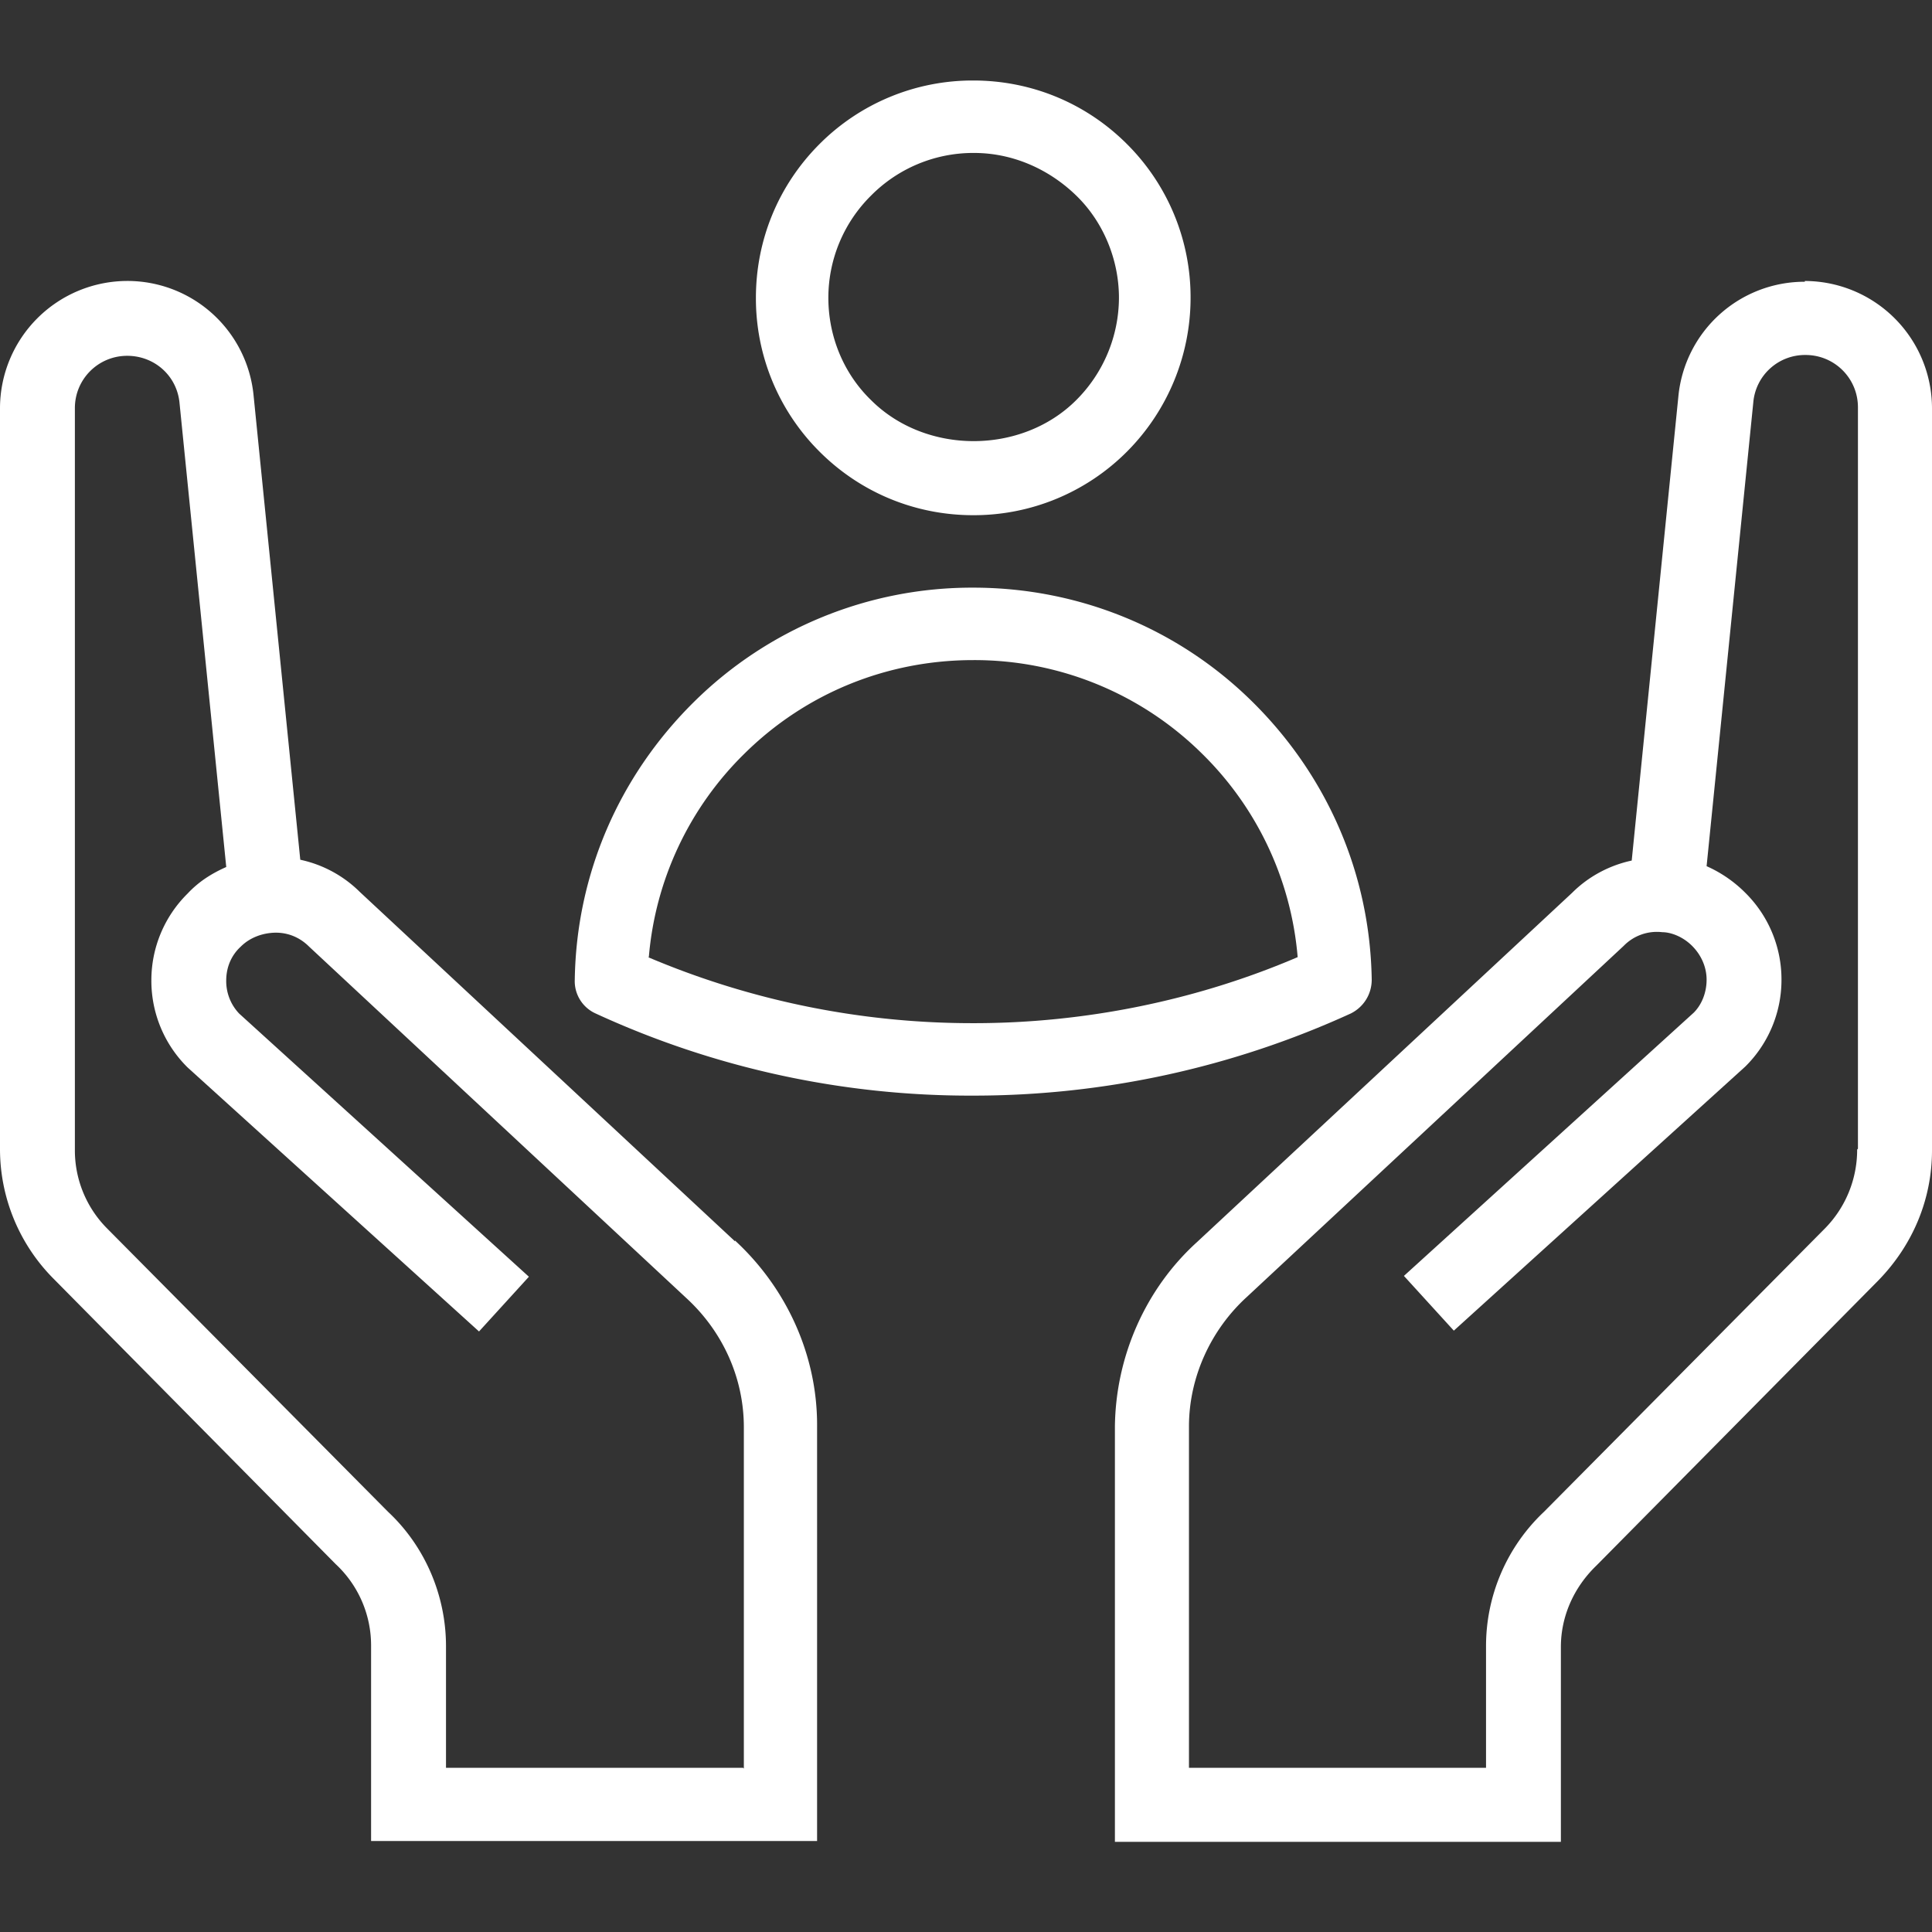
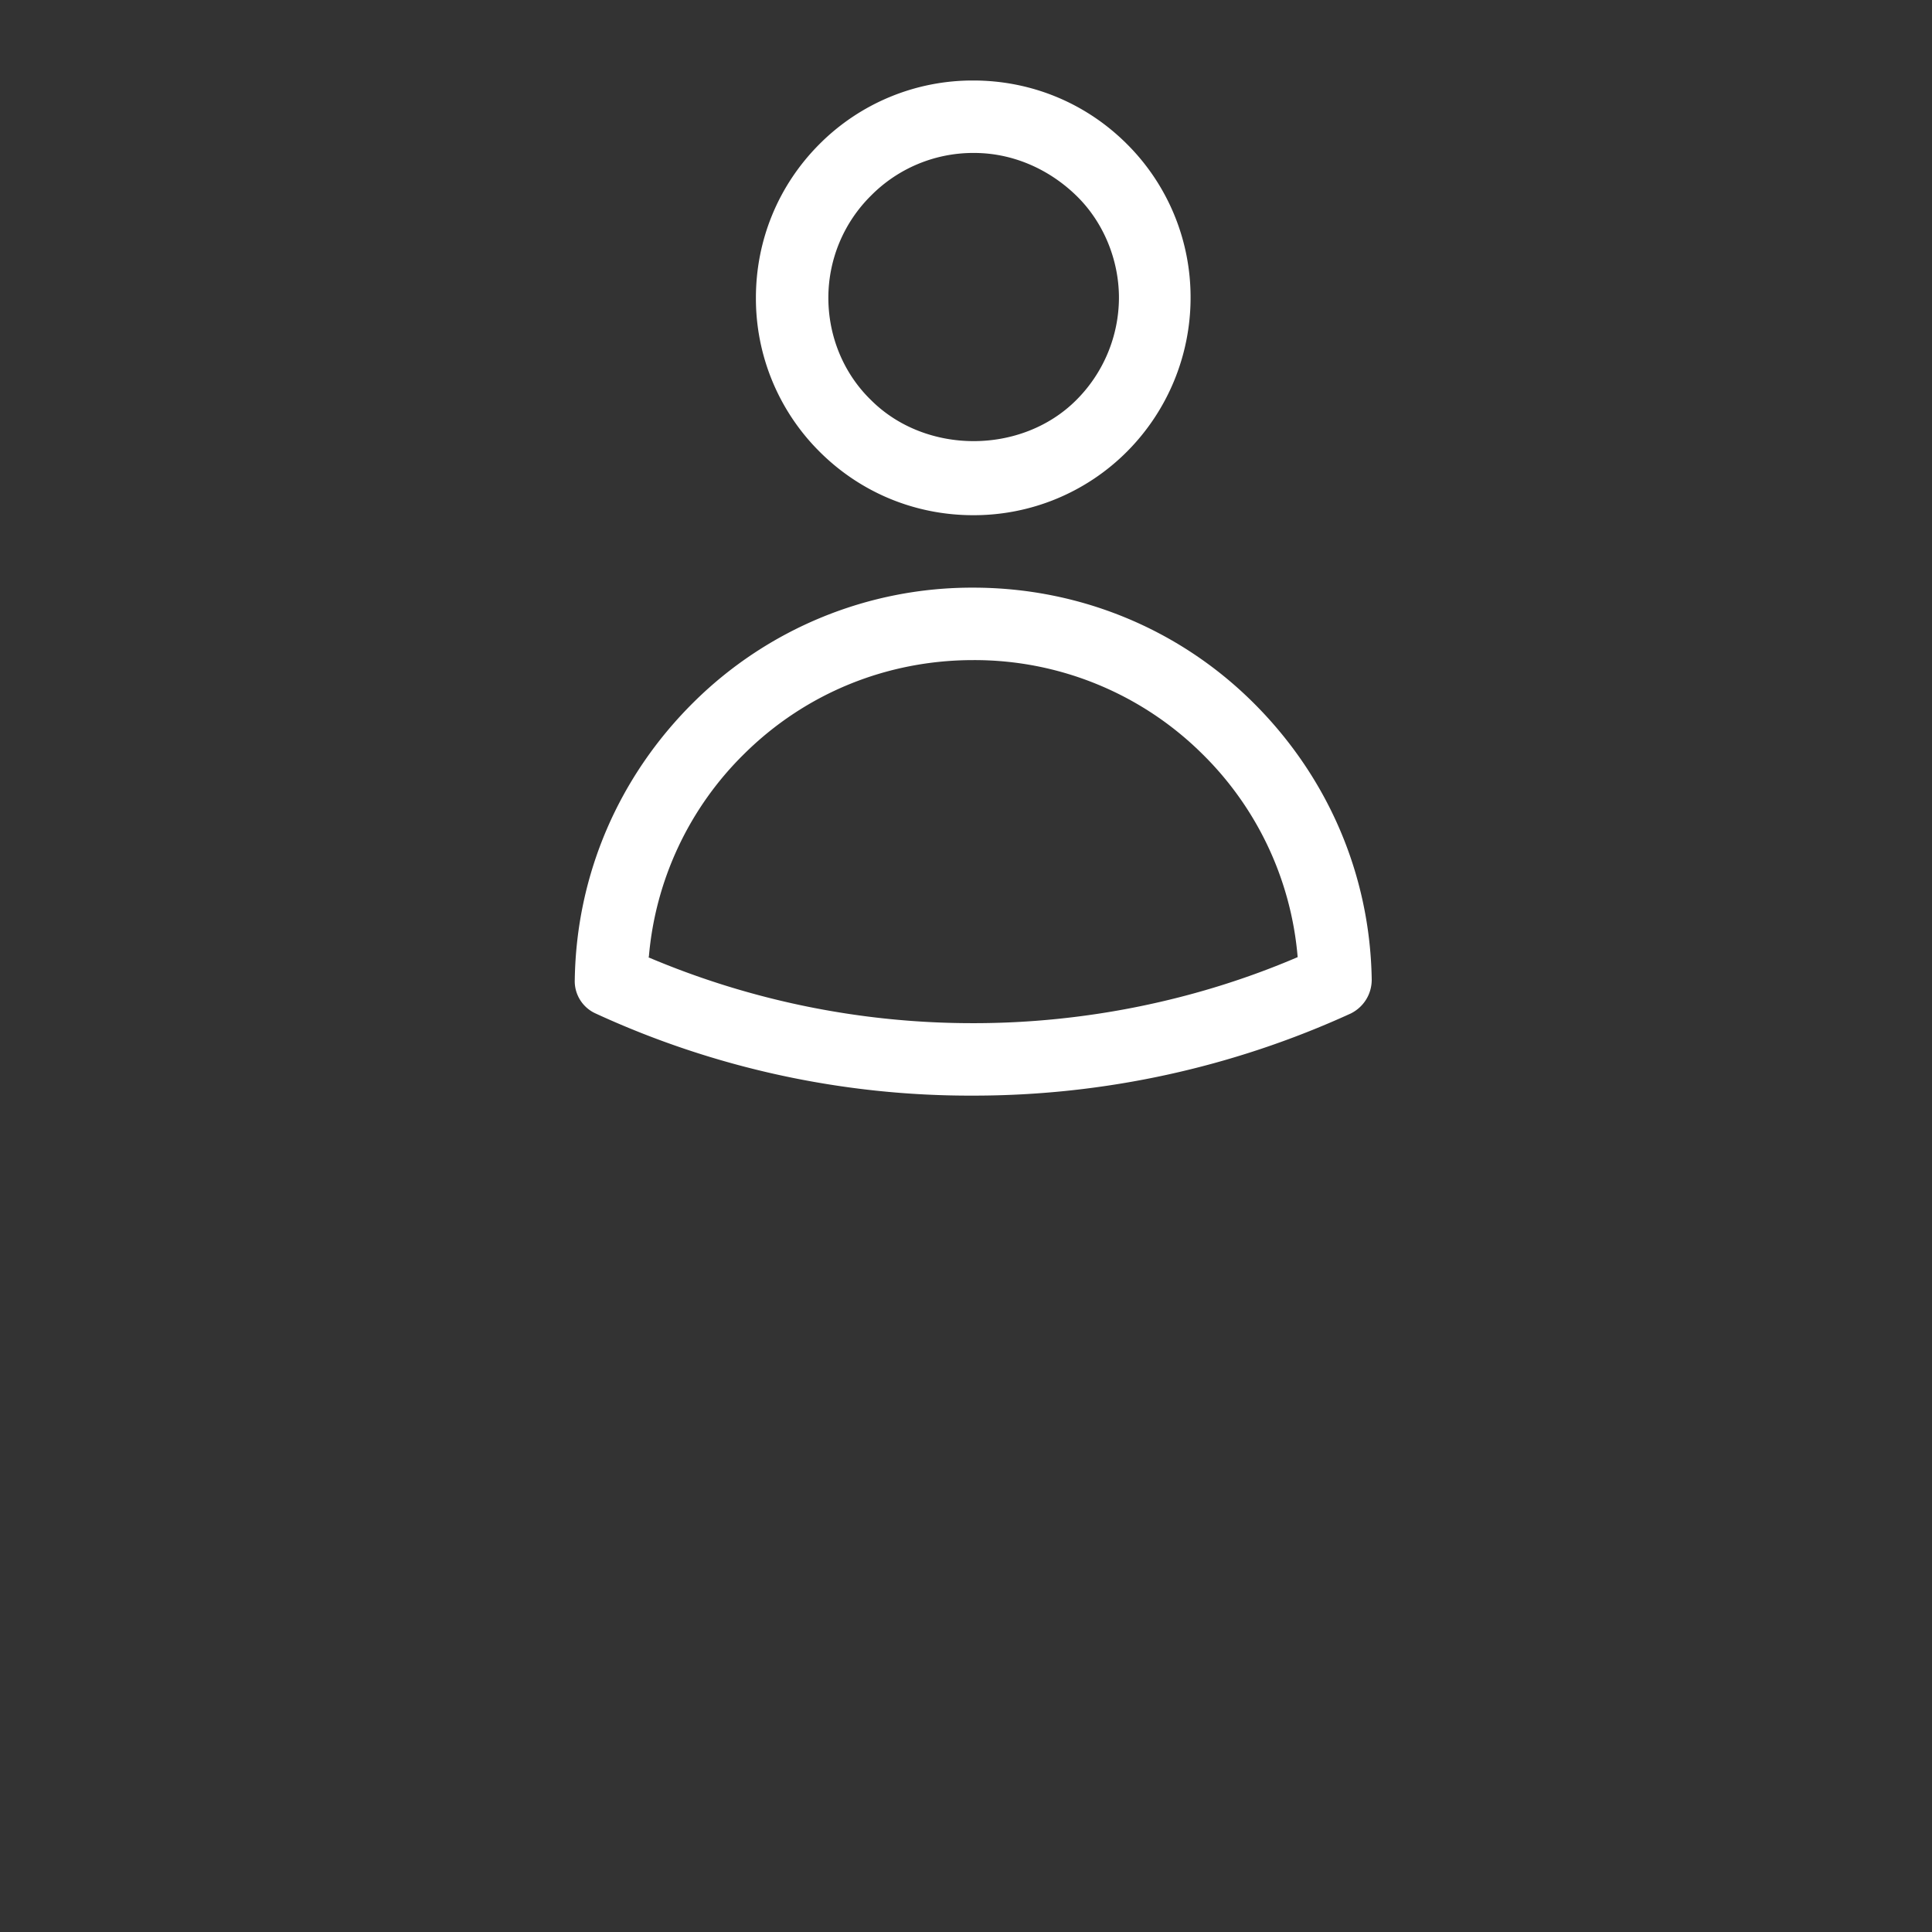
<svg xmlns="http://www.w3.org/2000/svg" fill="none" viewBox="0 0 66 66">
  <rect x="0" y="0" width="66" height="66" fill="#333333" stroke="none" />
  <g fill="#fff" clip-path="url(#a)">
-     <path d="M61.655 9.625a4.33 4.33 0 0 0-4.318 3.905l-1.595 15.868c-.77.165-1.484.55-2.034 1.1L40.892 42.431c-1.76 1.596-2.777 3.905-2.805 6.298v14.218h15.235v-6.683c0-1.045.44-2.035 1.21-2.778l9.626-9.735C65.34 42.542 66 40.975 66 39.297V13.944a4.354 4.354 0 0 0-4.345-4.345v.027Zm1.788 29.645a3.831 3.831 0 0 1-1.1 2.695l-9.598 9.68a6.303 6.303 0 0 0-1.98 4.592v4.153H40.617V48.73c0-1.677.743-3.3 1.98-4.427l12.87-11.99a1.585 1.585 0 0 1 1.32-.468c.276 0 .688.138 1.018.468.303.302.495.715.495 1.154 0 .44-.165.853-.44 1.128l-9.9 8.992 1.705 1.87 9.955-9.02a4.16 4.16 0 0 0 1.238-2.97 4.16 4.16 0 0 0-1.238-2.97 4.35 4.35 0 0 0-1.32-.907l1.595-15.84a1.772 1.772 0 0 1 1.787-1.623c.99 0 1.788.798 1.788 1.788v25.328l-.027.027Zm-38.335 3.135L12.292 30.47a4.107 4.107 0 0 0-2.034-1.1L8.662 13.502a4.33 4.33 0 0 0-4.318-3.904A4.354 4.354 0 0 0 0 13.943v25.3a6.28 6.28 0 0 0 1.843 4.454l9.624 9.735a3.795 3.795 0 0 1 1.21 2.778v6.682h15.236V48.675c0-2.392-1.046-4.675-2.805-6.297v.027Zm.274 17.985H15.236v-4.153c0-1.732-.715-3.41-1.98-4.592l-9.598-9.68a3.784 3.784 0 0 1-1.1-2.695V13.942c0-.99.798-1.787 1.788-1.787.935 0 1.705.688 1.788 1.623l1.595 15.84c-.495.22-.935.495-1.32.907a4.16 4.16 0 0 0-1.238 2.97 4.16 4.16 0 0 0 1.237 2.97l9.956 9.02 1.704-1.87-9.9-8.992a1.61 1.61 0 0 1-.44-1.128c0-.44.165-.852.495-1.155.33-.33.743-.44 1.018-.468.495-.055.963.11 1.32.468l12.87 11.99c1.265 1.155 1.98 2.75 1.98 4.428v11.66l-.027-.028Z" />
    <path d="M33.275 37.428a30.57 30.57 0 0 1-12.925-2.805 1.21 1.21 0 0 1-.715-1.155c.055-3.603 1.512-6.958 4.07-9.488a13.506 13.506 0 0 1 9.543-3.905c3.575 0 6.985 1.375 9.542 3.905 2.557 2.53 4.015 5.885 4.07 9.488 0 .494-.275.934-.715 1.154a30.986 30.986 0 0 1-12.87 2.806Zm-11.137-4.73a28.35 28.35 0 0 0 11.11 2.255h.027c3.767 0 7.59-.77 11.055-2.256a11.022 11.022 0 0 0-3.273-6.957 11.049 11.049 0 0 0-7.81-3.19c-2.942 0-5.72 1.127-7.81 3.19a11.022 11.022 0 0 0-3.272 6.957h-.027ZM33.248 17.6c-1.98 0-3.85-.77-5.253-2.173a7.385 7.385 0 0 1-2.172-5.252c0-1.98.77-3.85 2.172-5.253a7.385 7.385 0 0 1 5.253-2.172c1.98 0 3.85.77 5.252 2.173a7.385 7.385 0 0 1 2.172 5.252 7.45 7.45 0 0 1-2.172 5.252 7.385 7.385 0 0 1-5.252 2.173Zm0-12.375a4.91 4.91 0 0 0-3.493 1.458 4.91 4.91 0 0 0-1.457 3.492c0 1.32.522 2.585 1.457 3.492 1.87 1.87 5.143 1.87 7.012 0a4.959 4.959 0 0 0 1.458-3.492c0-1.293-.523-2.585-1.458-3.493-.934-.907-2.172-1.457-3.492-1.457h-.027Z" />
  </g>
  <defs>
    <clipPath id="a">
      <path fill="#fff" d="M0 2.75h66v60.17H0z" />
    </clipPath>
  </defs>
</svg>